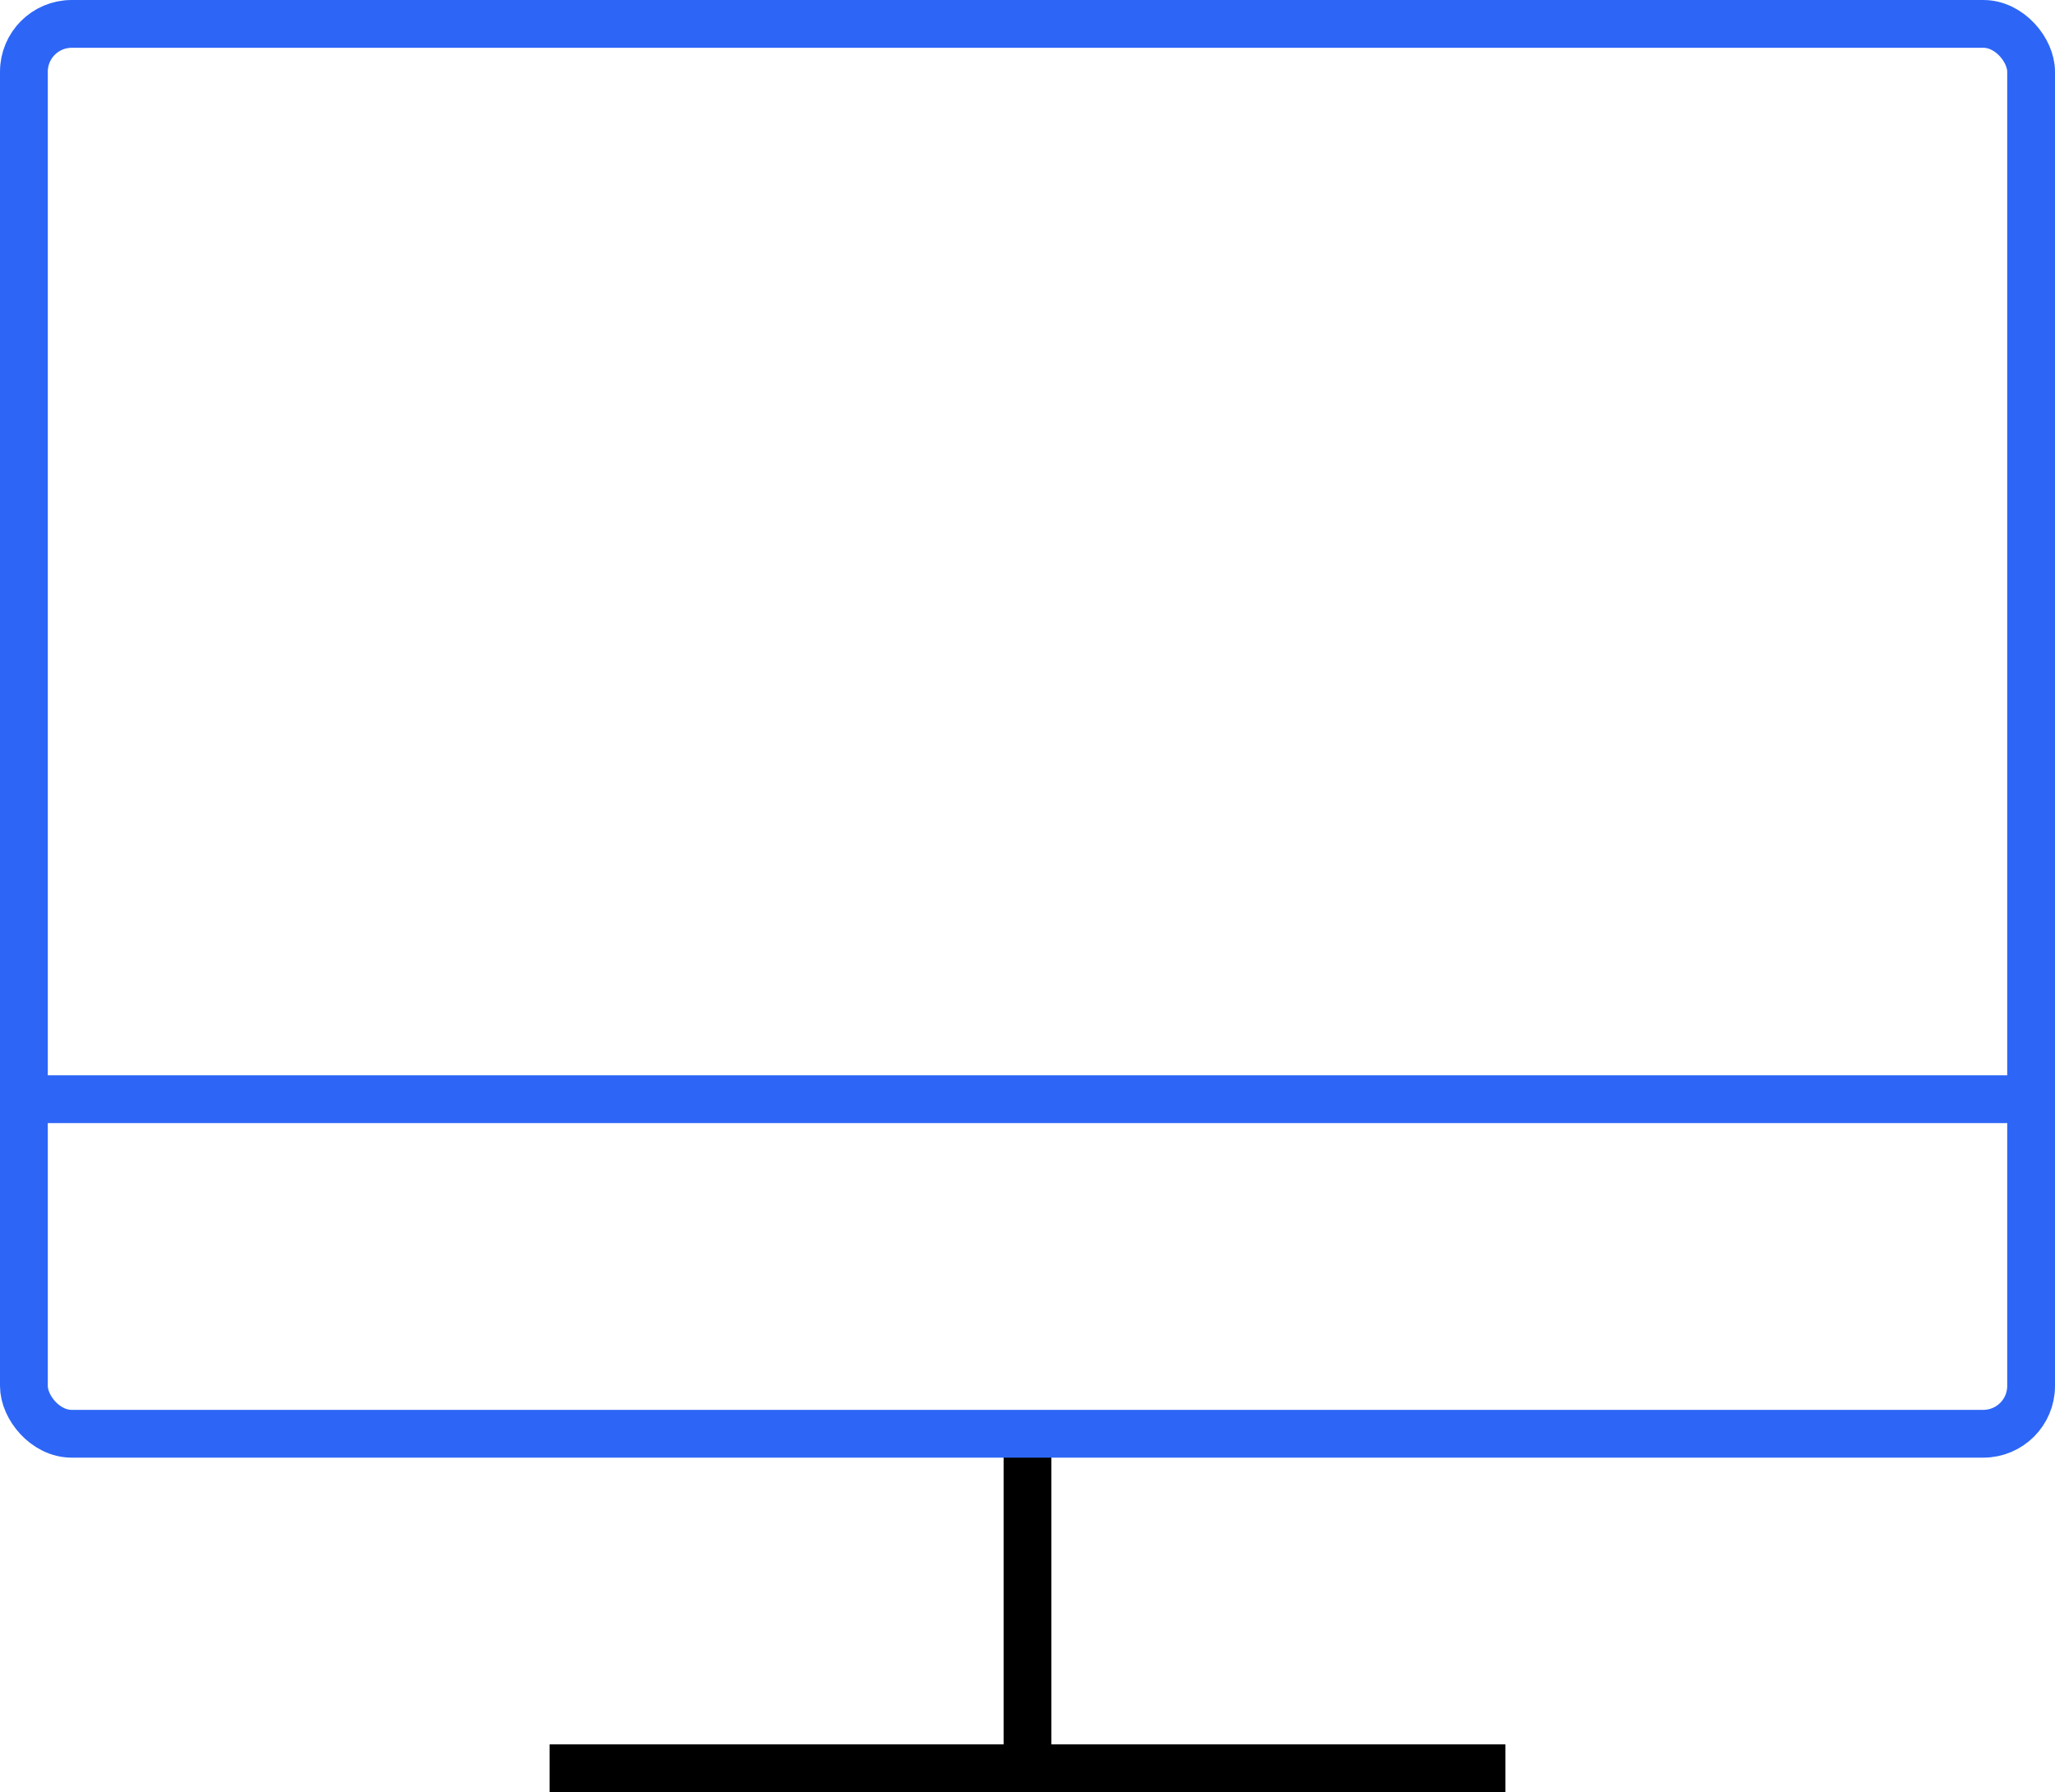
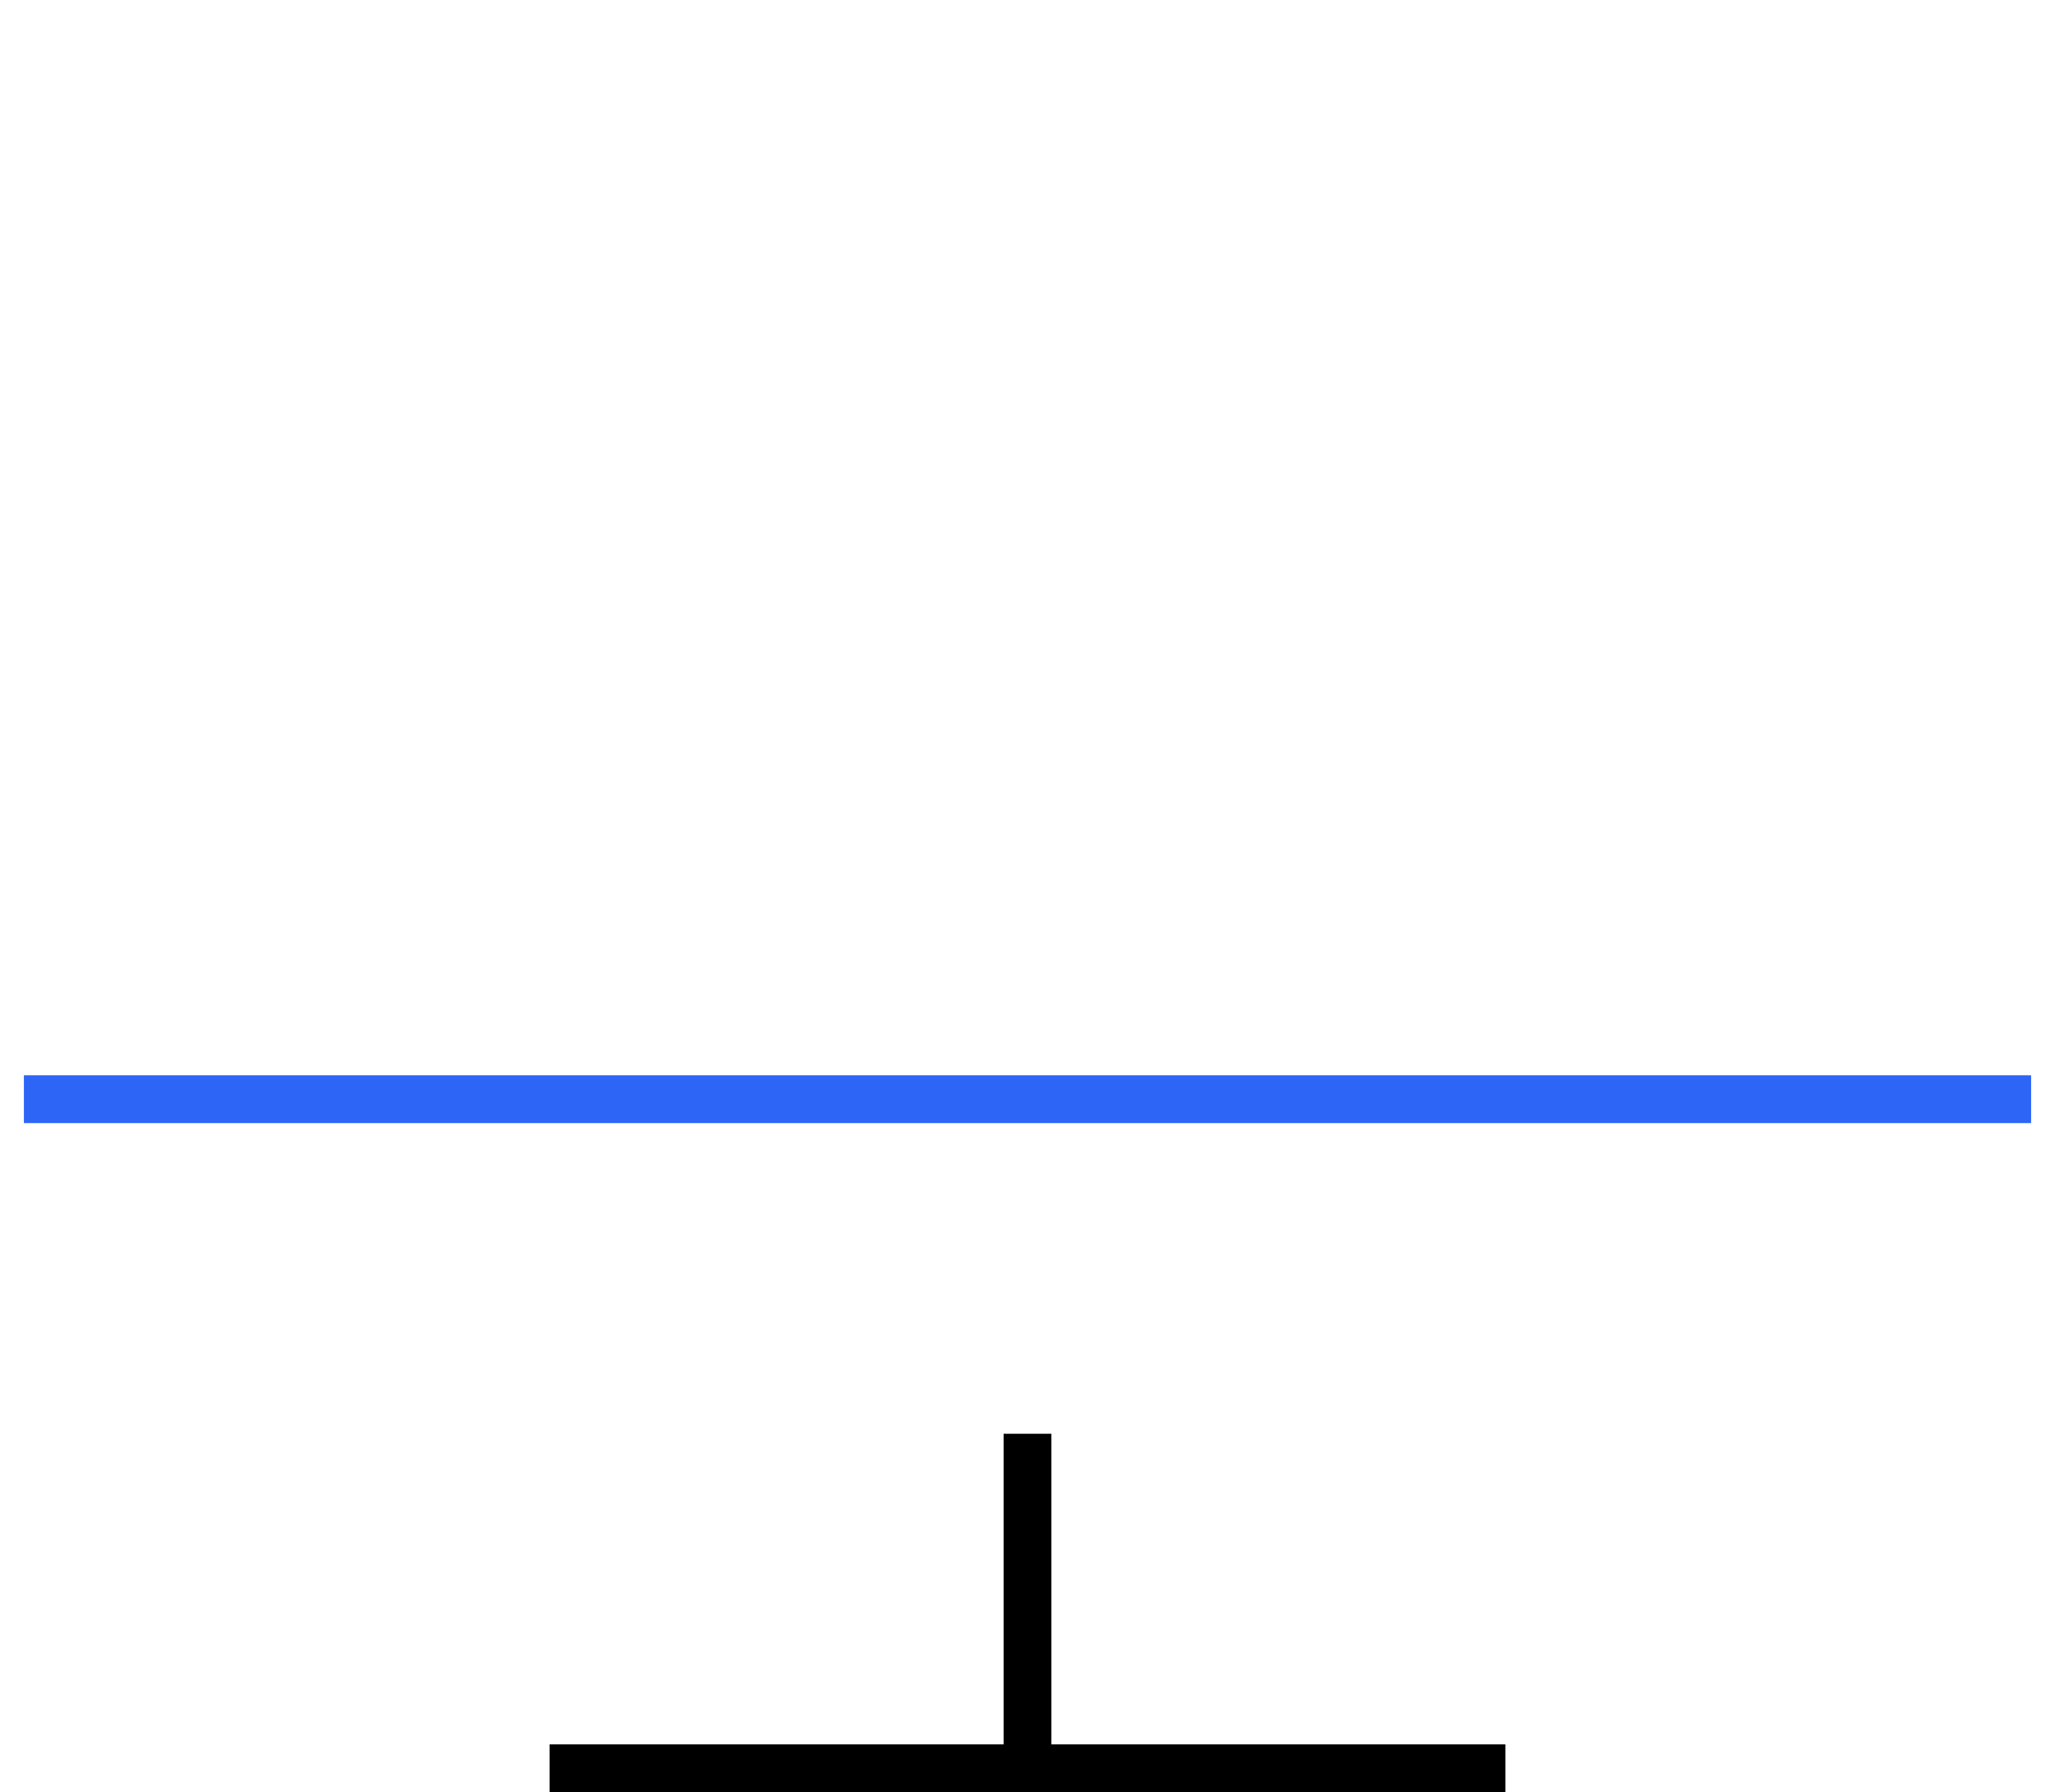
<svg xmlns="http://www.w3.org/2000/svg" width="86" height="75" viewBox="0 0 86 75">
  <g id="help_desk" data-name="help desk" transform="translate(-73 -673.5)">
    <line id="Line_284" data-name="Line 284" x2="40" transform="translate(96 747.5)" fill="none" stroke="#000" stroke-linejoin="round" stroke-width="2" />
    <line id="Line_285" data-name="Line 285" y2="14" transform="translate(116 733.5)" fill="none" stroke="#000" stroke-linejoin="round" stroke-width="2" />
    <line id="Line_286" data-name="Line 286" x2="84" transform="translate(74 719.5)" fill="none" stroke="#2d66f6" stroke-linejoin="round" stroke-width="2" />
-     <rect id="Rectangle_493" data-name="Rectangle 493" width="84" height="59" rx="2" transform="translate(74 674.5)" fill="none" stroke="#2d66f6" stroke-linejoin="round" stroke-width="2" />
  </g>
</svg>